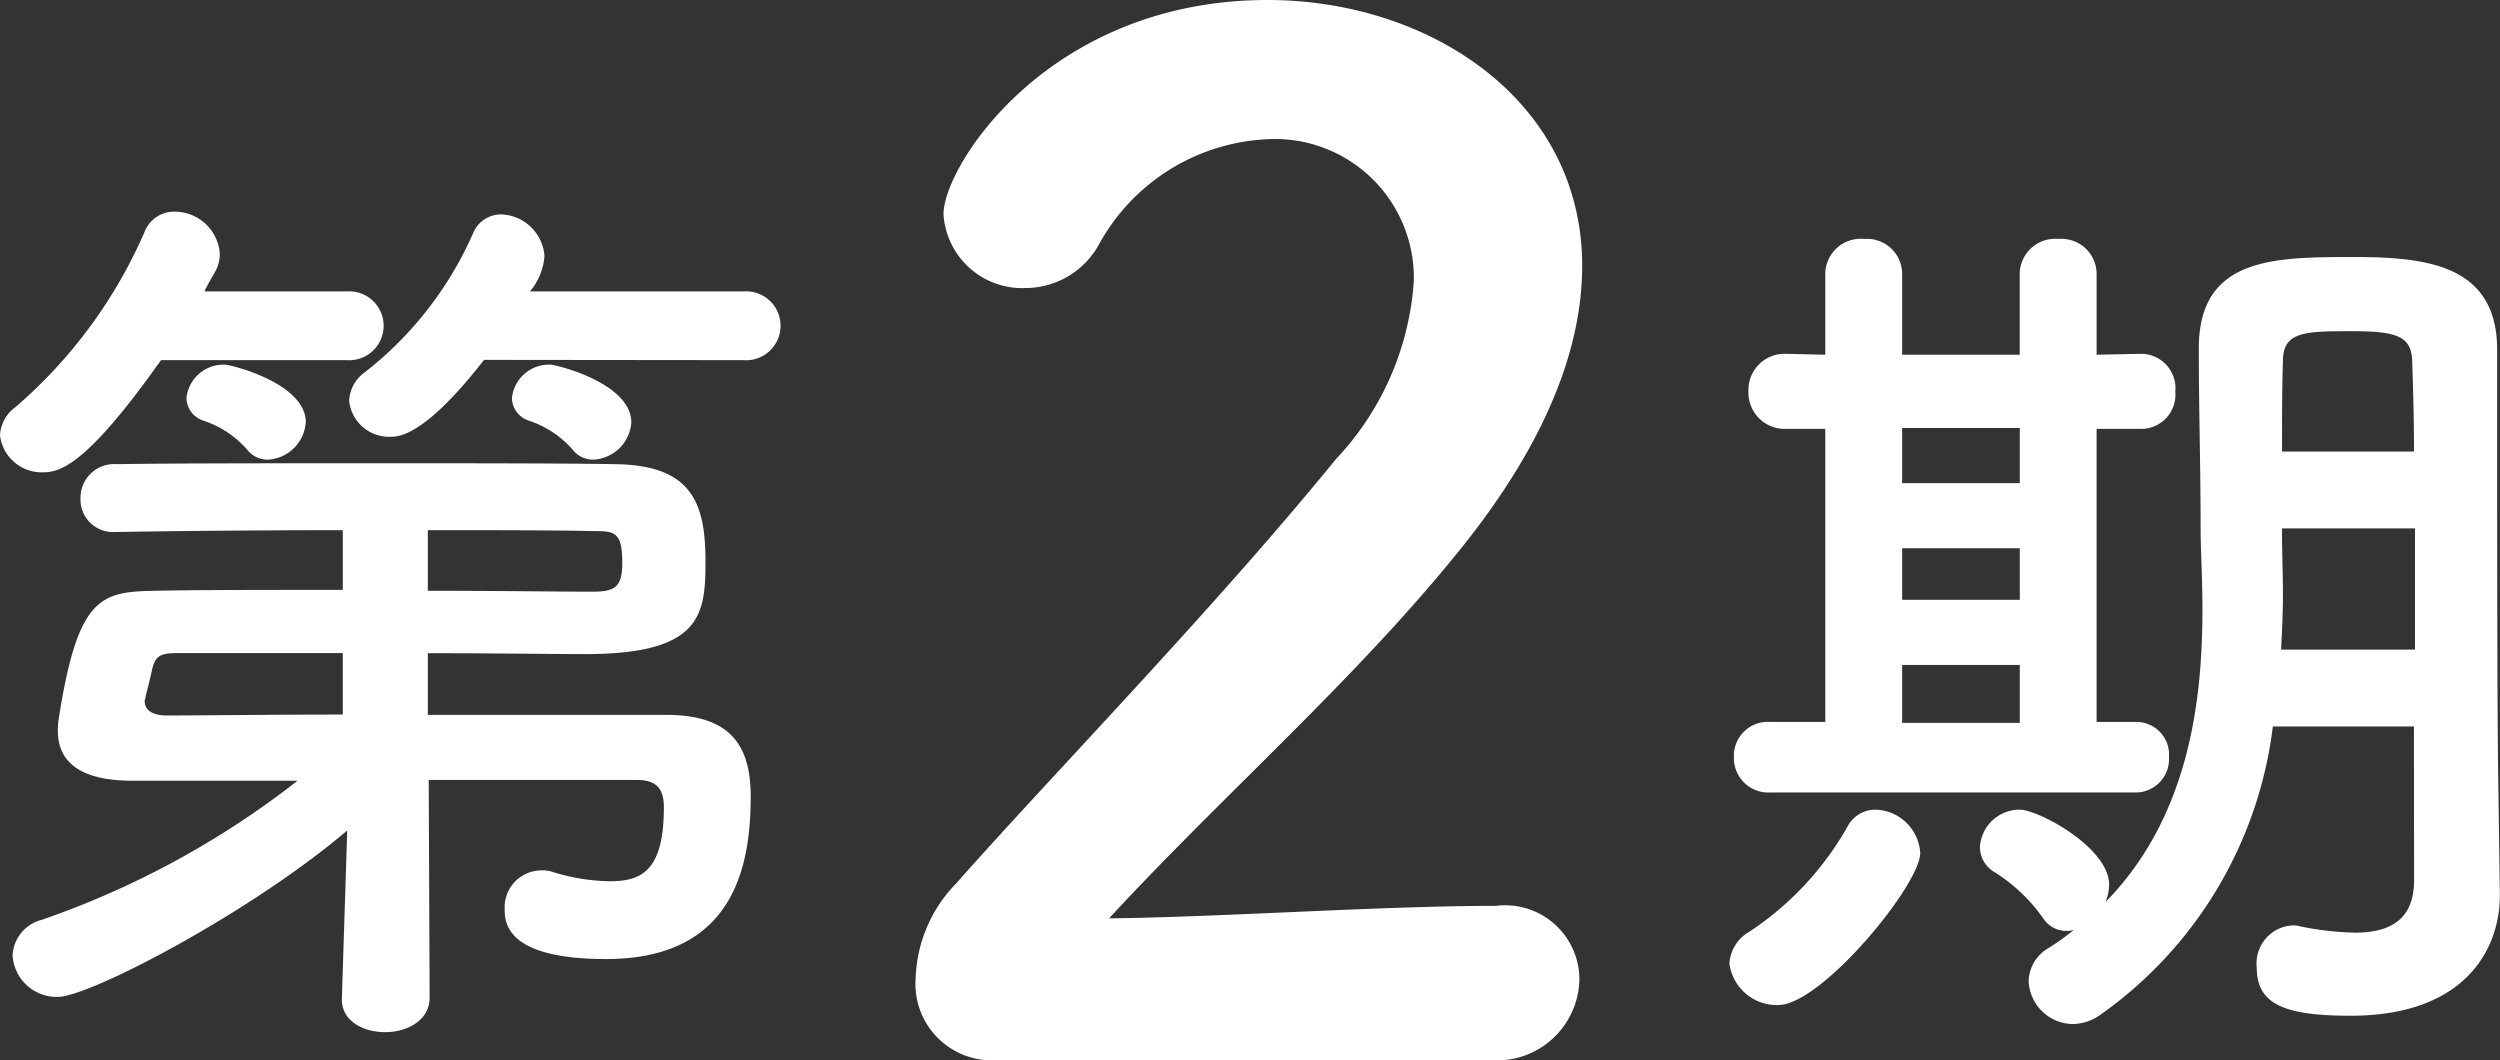
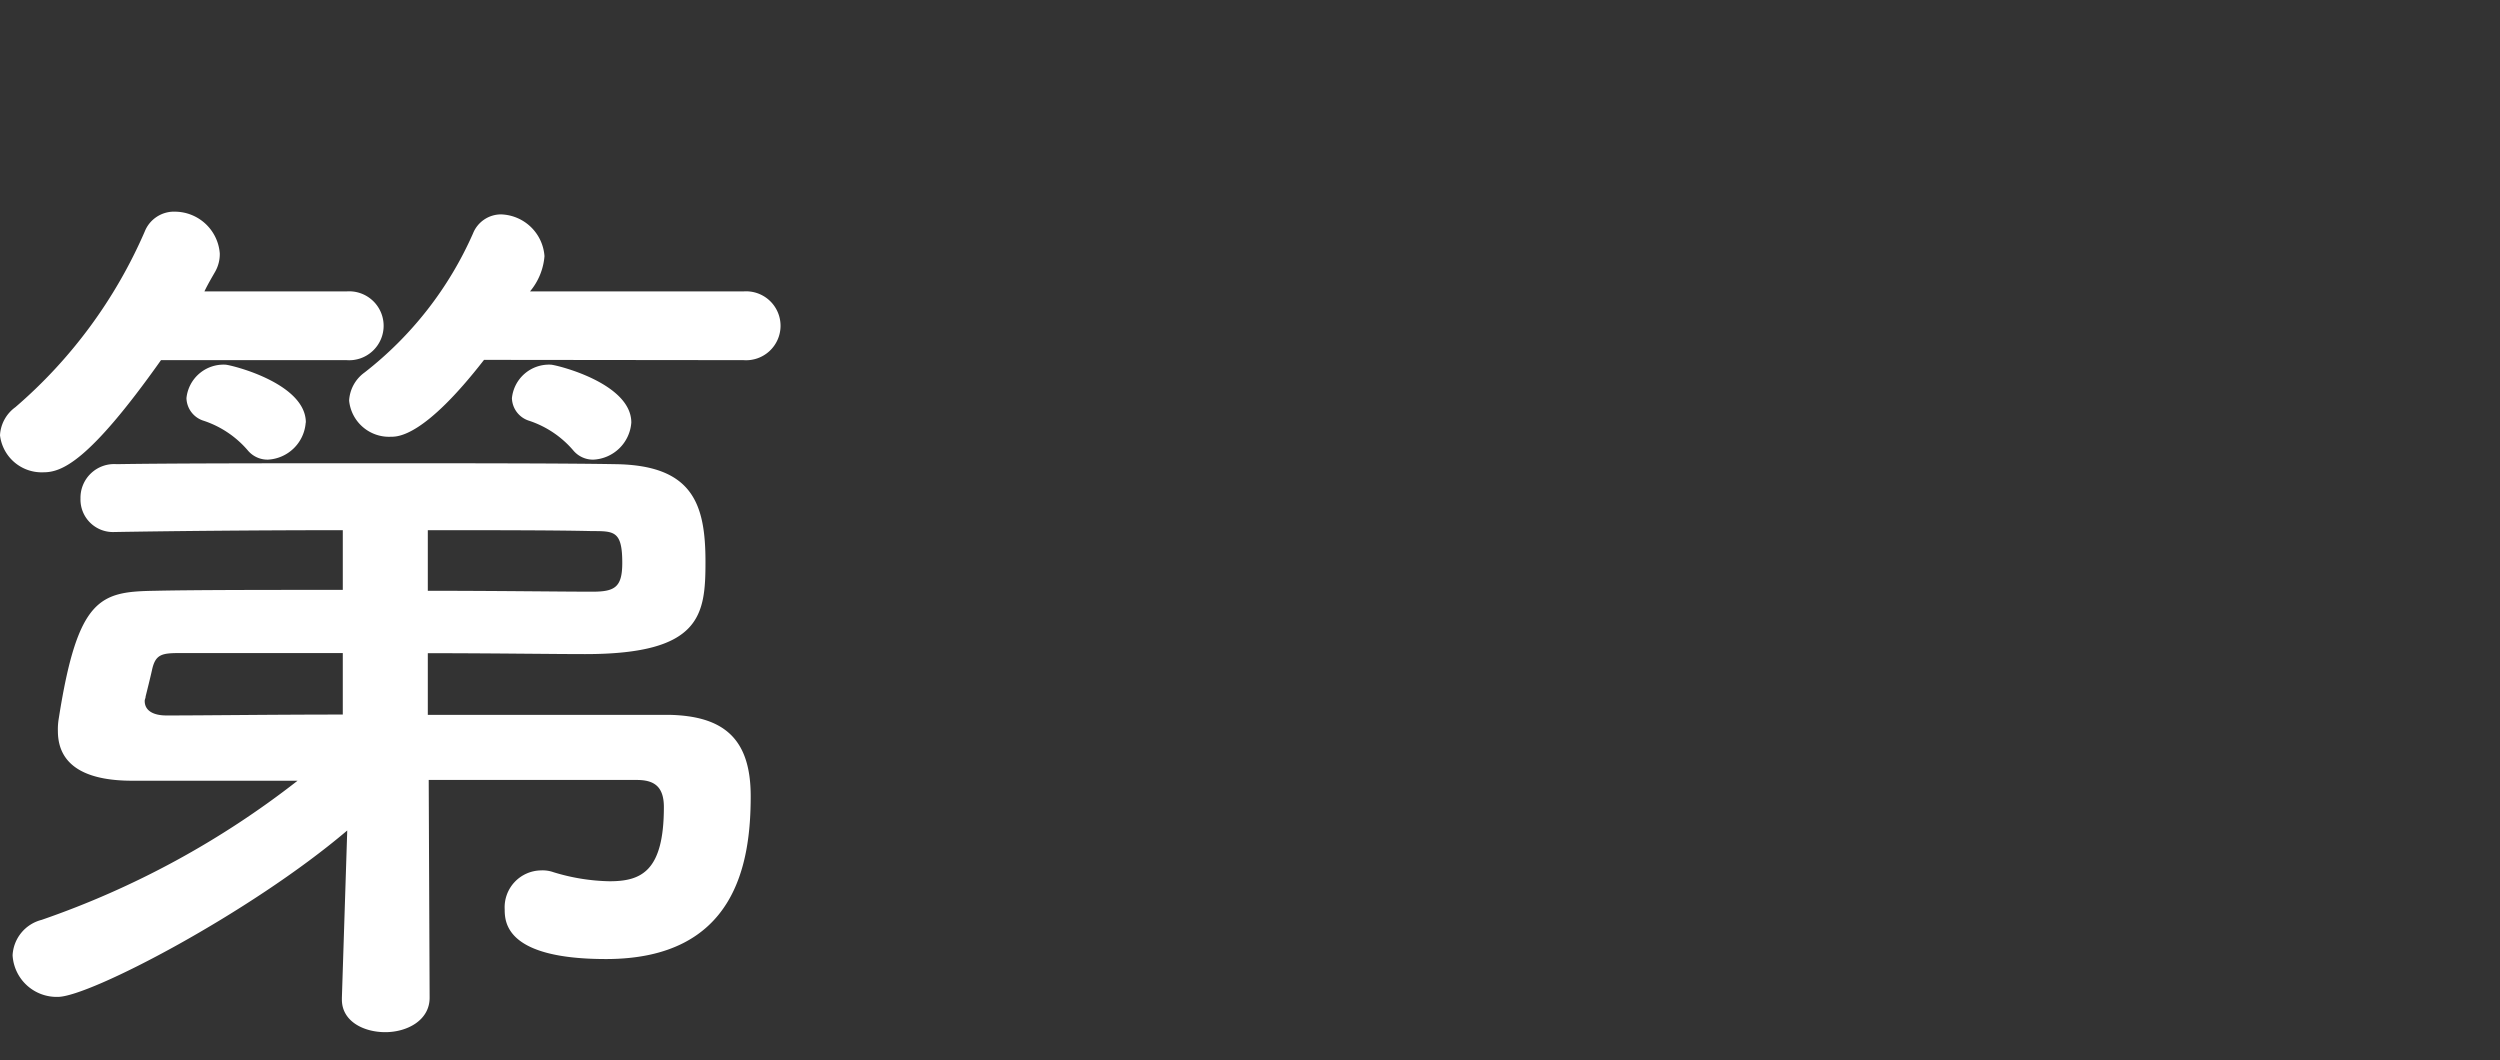
<svg xmlns="http://www.w3.org/2000/svg" width="71.866" height="30.48" viewBox="0 0 71.866 30.48">
  <rect x="0" y="0" width="71.866" height="30.48" fill="#333333" stroke="none" />
  <g fill="#fff">
-     <path d="M21.034-2.418c0,1.17-.728,1.508-1.716,1.508a8.725,8.725,0,0,1-1.56-.182.72.72,0,0,0-.234-.026A1.094,1.094,0,0,0,16.51.078c0,1.04.728,1.4,2.7,1.4,3.3,0,4.29-1.924,4.29-3.458v-.052l-.052-3.666c0-.338-.026-1.17-.026-9.2v-2.808C23.4-20.1,21.4-20.332,19.318-20.332c-2.314,0-4.472,0-4.472,2.626,0,1.846.052,3.354.052,5.2,0,.572.052,1.378.052,2.288,0,2.522-.338,5.928-2.782,8.424a1.52,1.52,0,0,0,.1-.494c0-1.066-2.028-2.158-2.574-2.158A1.142,1.142,0,0,0,8.554-3.38a.839.839,0,0,0,.416.728,4.838,4.838,0,0,1,1.4,1.326.787.787,0,0,0,.676.364.646.646,0,0,0,.208-.026,7.363,7.363,0,0,1-.728.52,1.136,1.136,0,0,0-.572.936,1.288,1.288,0,0,0,1.274,1.248,1.394,1.394,0,0,0,.78-.26,11.911,11.911,0,0,0,4.966-8.294h4.056ZM13-4.94a.959.959,0,0,0,.988-1.014.94.94,0,0,0-.962-1.014H11.908v-8.424h1.3a.983.983,0,0,0,.962-1.066.991.991,0,0,0-.962-1.092h-.026l-1.274.026v-2.34a1.011,1.011,0,0,0-1.092-.988,1.019,1.019,0,0,0-1.118.988v2.34H6.318v-2.34a1.011,1.011,0,0,0-1.092-.988,1.019,1.019,0,0,0-1.118.988v2.34L2.99-17.55H2.964A1.036,1.036,0,0,0,1.9-16.484a1.043,1.043,0,0,0,1.066,1.092H4.108v8.424H2.522a.974.974,0,0,0-1.04,1.014A.988.988,0,0,0,2.522-4.94ZM2.756,1.17C4,1.17,6.838-2.288,6.838-3.2A1.325,1.325,0,0,0,5.564-4.446a.9.9,0,0,0-.806.468A8.835,8.835,0,0,1,1.924-.936a1.131,1.131,0,0,0-.572.91A1.372,1.372,0,0,0,2.756,1.17ZM17.238-14.742c0-.91,0-1.794.026-2.6,0-.858.65-.858,2-.858,1.3,0,1.69.156,1.716.858.026.78.052,1.664.052,2.6ZM21.06-9.048H17.212c.026-.546.052-1.066.052-1.56,0-.65-.026-1.248-.026-1.768v-.156H21.06ZM9.7-13.832H6.318v-1.586H9.7Zm0,3.354H6.318V-11.96H9.7Zm0,3.536H6.318V-8.606H9.7Z" transform="translate(48.362 27.721)" />
-     <path d="M18.52.24a2.377,2.377,0,0,0,2.52-2.36,2.135,2.135,0,0,0-2.4-2.08c-3.28,0-7.8.32-11.12.36,3.32-3.6,7.24-7,10.28-10.84,2.36-3,3.32-5.64,3.32-7.92,0-4.76-4.4-7.64-9.04-7.64-6.28,0-9.32,4.76-9.32,6.16a2.268,2.268,0,0,0,2.36,2.12,2.418,2.418,0,0,0,2.08-1.2,5.828,5.828,0,0,1,4.92-3.08,3.991,3.991,0,0,1,4.16,4.08,8.252,8.252,0,0,1-2.24,5.12C10.52-12.72,5.88-7.96,3.12-4.84A4.075,4.075,0,0,0,1.96-2.12,2.195,2.195,0,0,0,4.2.24Z" transform="translate(24.362 30.24)" />
    <path d="M23.01-17.368a.991.991,0,0,0,1.066-.988.991.991,0,0,0-1.066-.988H16.874a1.8,1.8,0,0,0,.416-1.014,1.293,1.293,0,0,0-1.248-1.2.868.868,0,0,0-.806.546,10.353,10.353,0,0,1-3.12,4,1.067,1.067,0,0,0-.442.806,1.153,1.153,0,0,0,1.2,1.04c.208,0,.962,0,2.678-2.21Zm-3.224,1.794c0-1.144-2.184-1.664-2.314-1.664a1.071,1.071,0,0,0-1.118.962.7.7,0,0,0,.494.65,2.848,2.848,0,0,1,1.274.858.737.737,0,0,0,.572.26A1.15,1.15,0,0,0,19.786-15.574ZM11.6-17.368a.991.991,0,0,0,1.066-.988.991.991,0,0,0-1.066-.988H7.514c.1-.208.208-.39.312-.572a1.025,1.025,0,0,0,.13-.52,1.3,1.3,0,0,0-1.274-1.2.907.907,0,0,0-.884.572A14.008,14.008,0,0,1,2.08-16.016a1.067,1.067,0,0,0-.442.806,1.206,1.206,0,0,0,1.248,1.066c.52,0,1.3-.286,3.38-3.224Zm-1.17,1.794c0-1.144-2.184-1.664-2.314-1.664a1.071,1.071,0,0,0-1.118.962.7.7,0,0,0,.494.65,2.848,2.848,0,0,1,1.274.858.737.737,0,0,0,.572.26A1.15,1.15,0,0,0,10.426-15.574ZM19.942-5.3c.494,0,.78.182.78.78,0,1.846-.65,2.132-1.56,2.132a5.809,5.809,0,0,1-1.612-.26.948.948,0,0,0-.364-.052,1.06,1.06,0,0,0-1.04,1.118c0,.39.052,1.43,2.912,1.43,3.718,0,4.16-2.73,4.16-4.68,0-1.638-.754-2.314-2.366-2.34H13.936V-8.944c1.846,0,3.562.026,4.524.026,3.328,0,3.458-1.118,3.458-2.652,0-1.664-.364-2.782-2.6-2.808-1.482-.026-4.264-.026-7.072-.026s-5.642,0-7.254.026a.968.968,0,0,0-1.04.988.934.934,0,0,0,.988.962h.026c1.508-.026,4-.052,6.526-.052v1.716c-2.158,0-4.238,0-5.408.026-1.56.026-2.21.182-2.756,3.666a1.842,1.842,0,0,0-.026.364c0,1.092.962,1.43,2.132,1.43h4.758a25.387,25.387,0,0,1-7.358,4A1.109,1.109,0,0,0,2-.26,1.269,1.269,0,0,0,3.3.936c.91,0,5.538-2.418,8.32-4.784L11.466.962v.052c0,.624.624.936,1.248.936s1.274-.338,1.274-.988L13.962-5.3ZM13.936-12.48c1.924,0,3.64,0,4.732.026.624,0,.858,0,.858.91,0,.7-.208.832-.858.832-.91,0-2.73-.026-4.732-.026Zm-2.444,5.3c-2.054,0-3.926.026-5.07.026-.364,0-.624-.13-.624-.416,0-.052.026-.078.026-.13.052-.208.13-.52.182-.754.1-.468.286-.494.832-.494h4.654Z" transform="translate(-1.638 27.721)" />
  </g>
</svg>